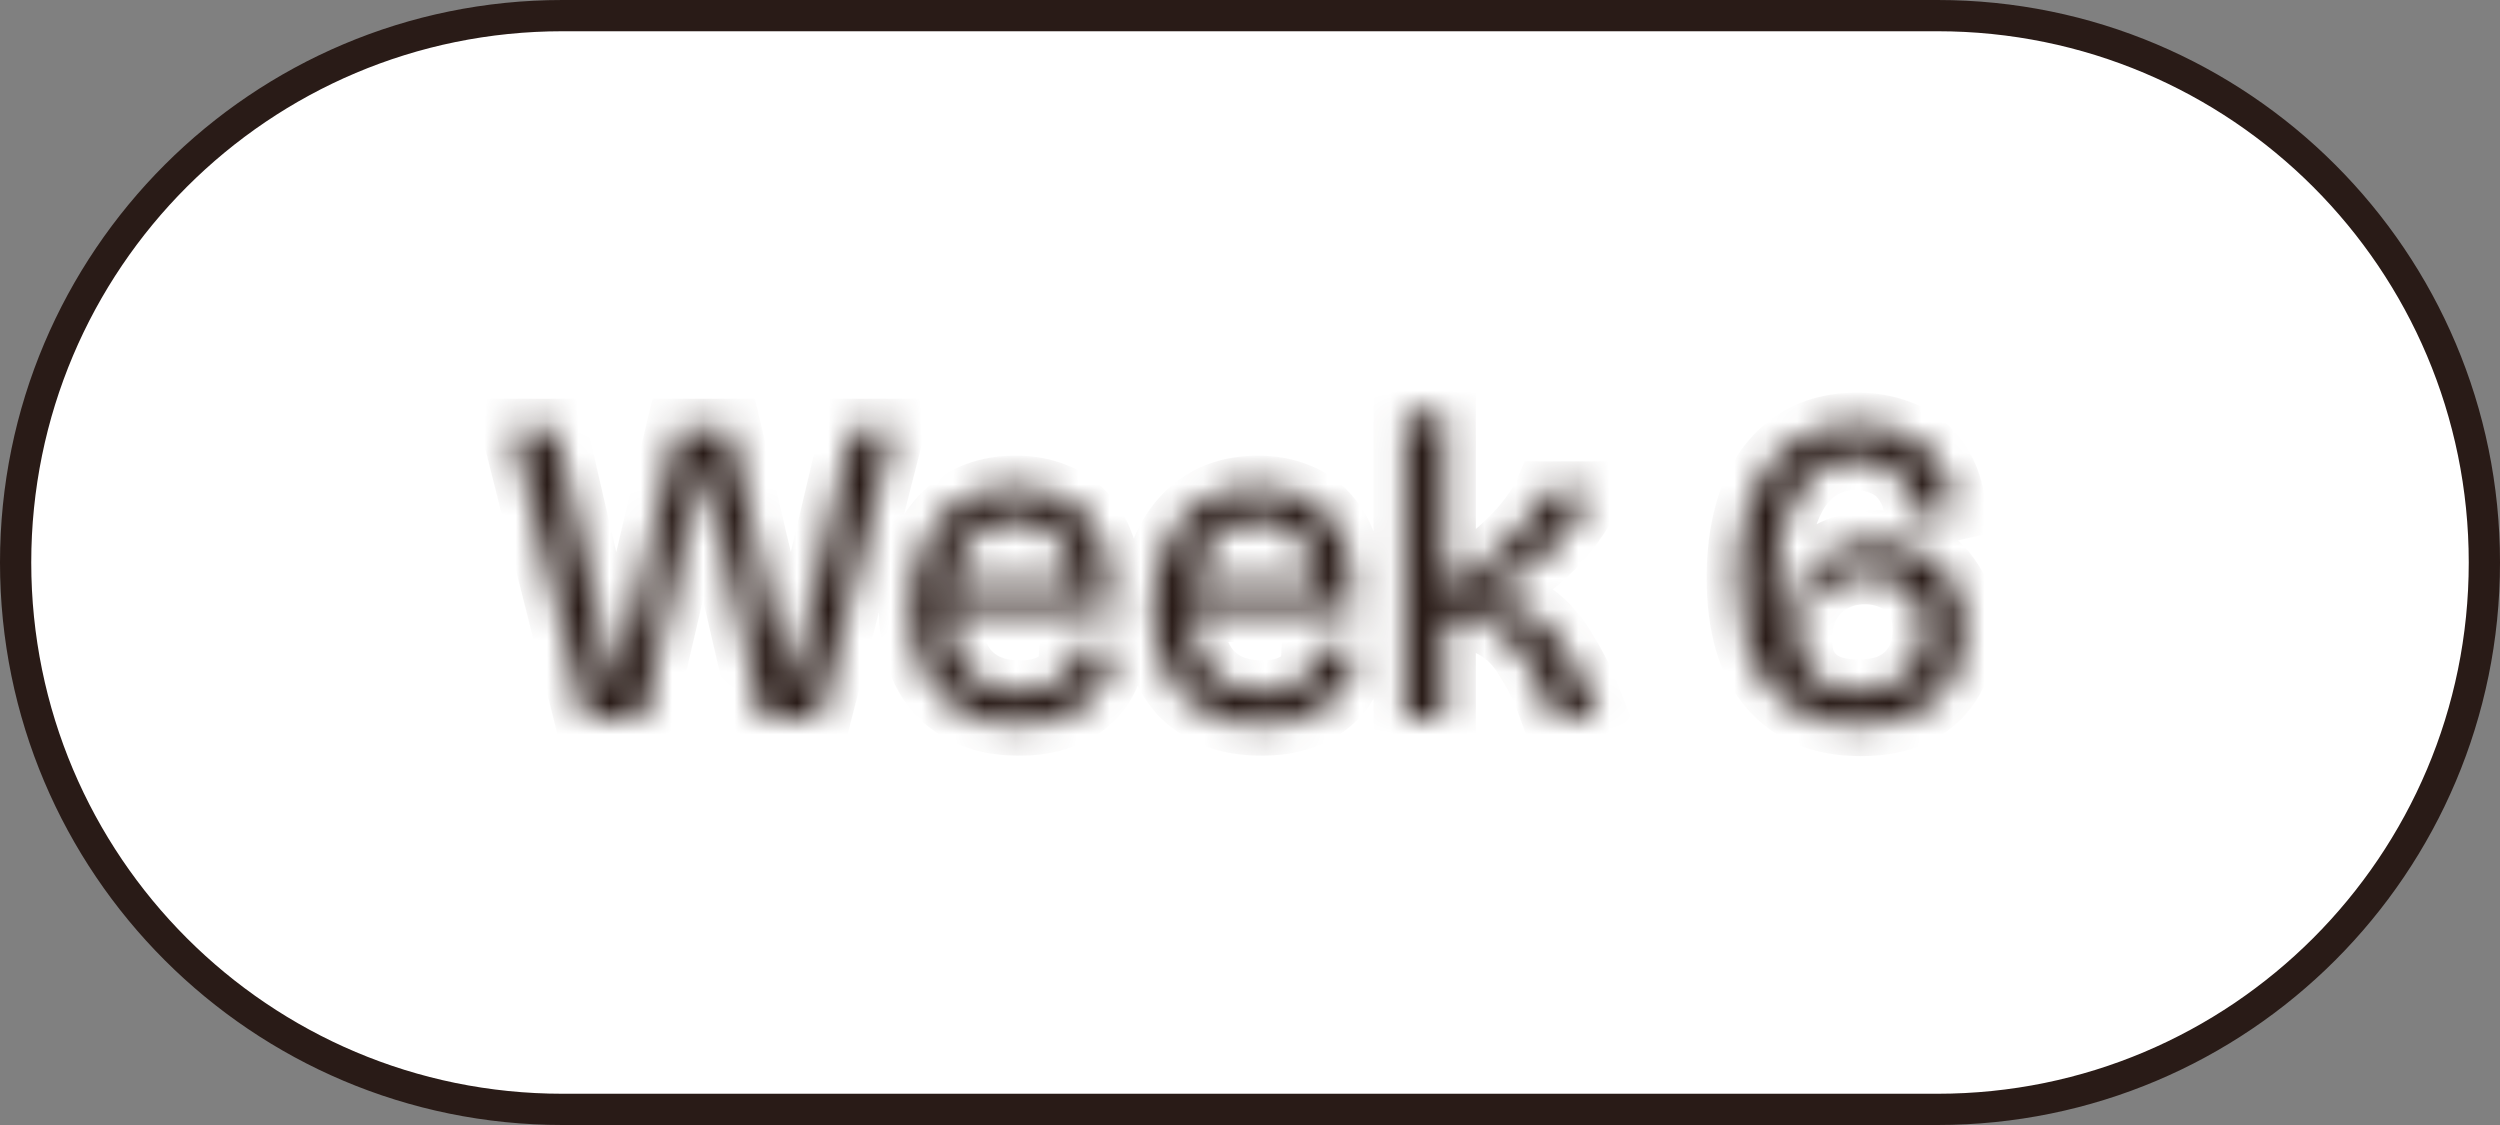
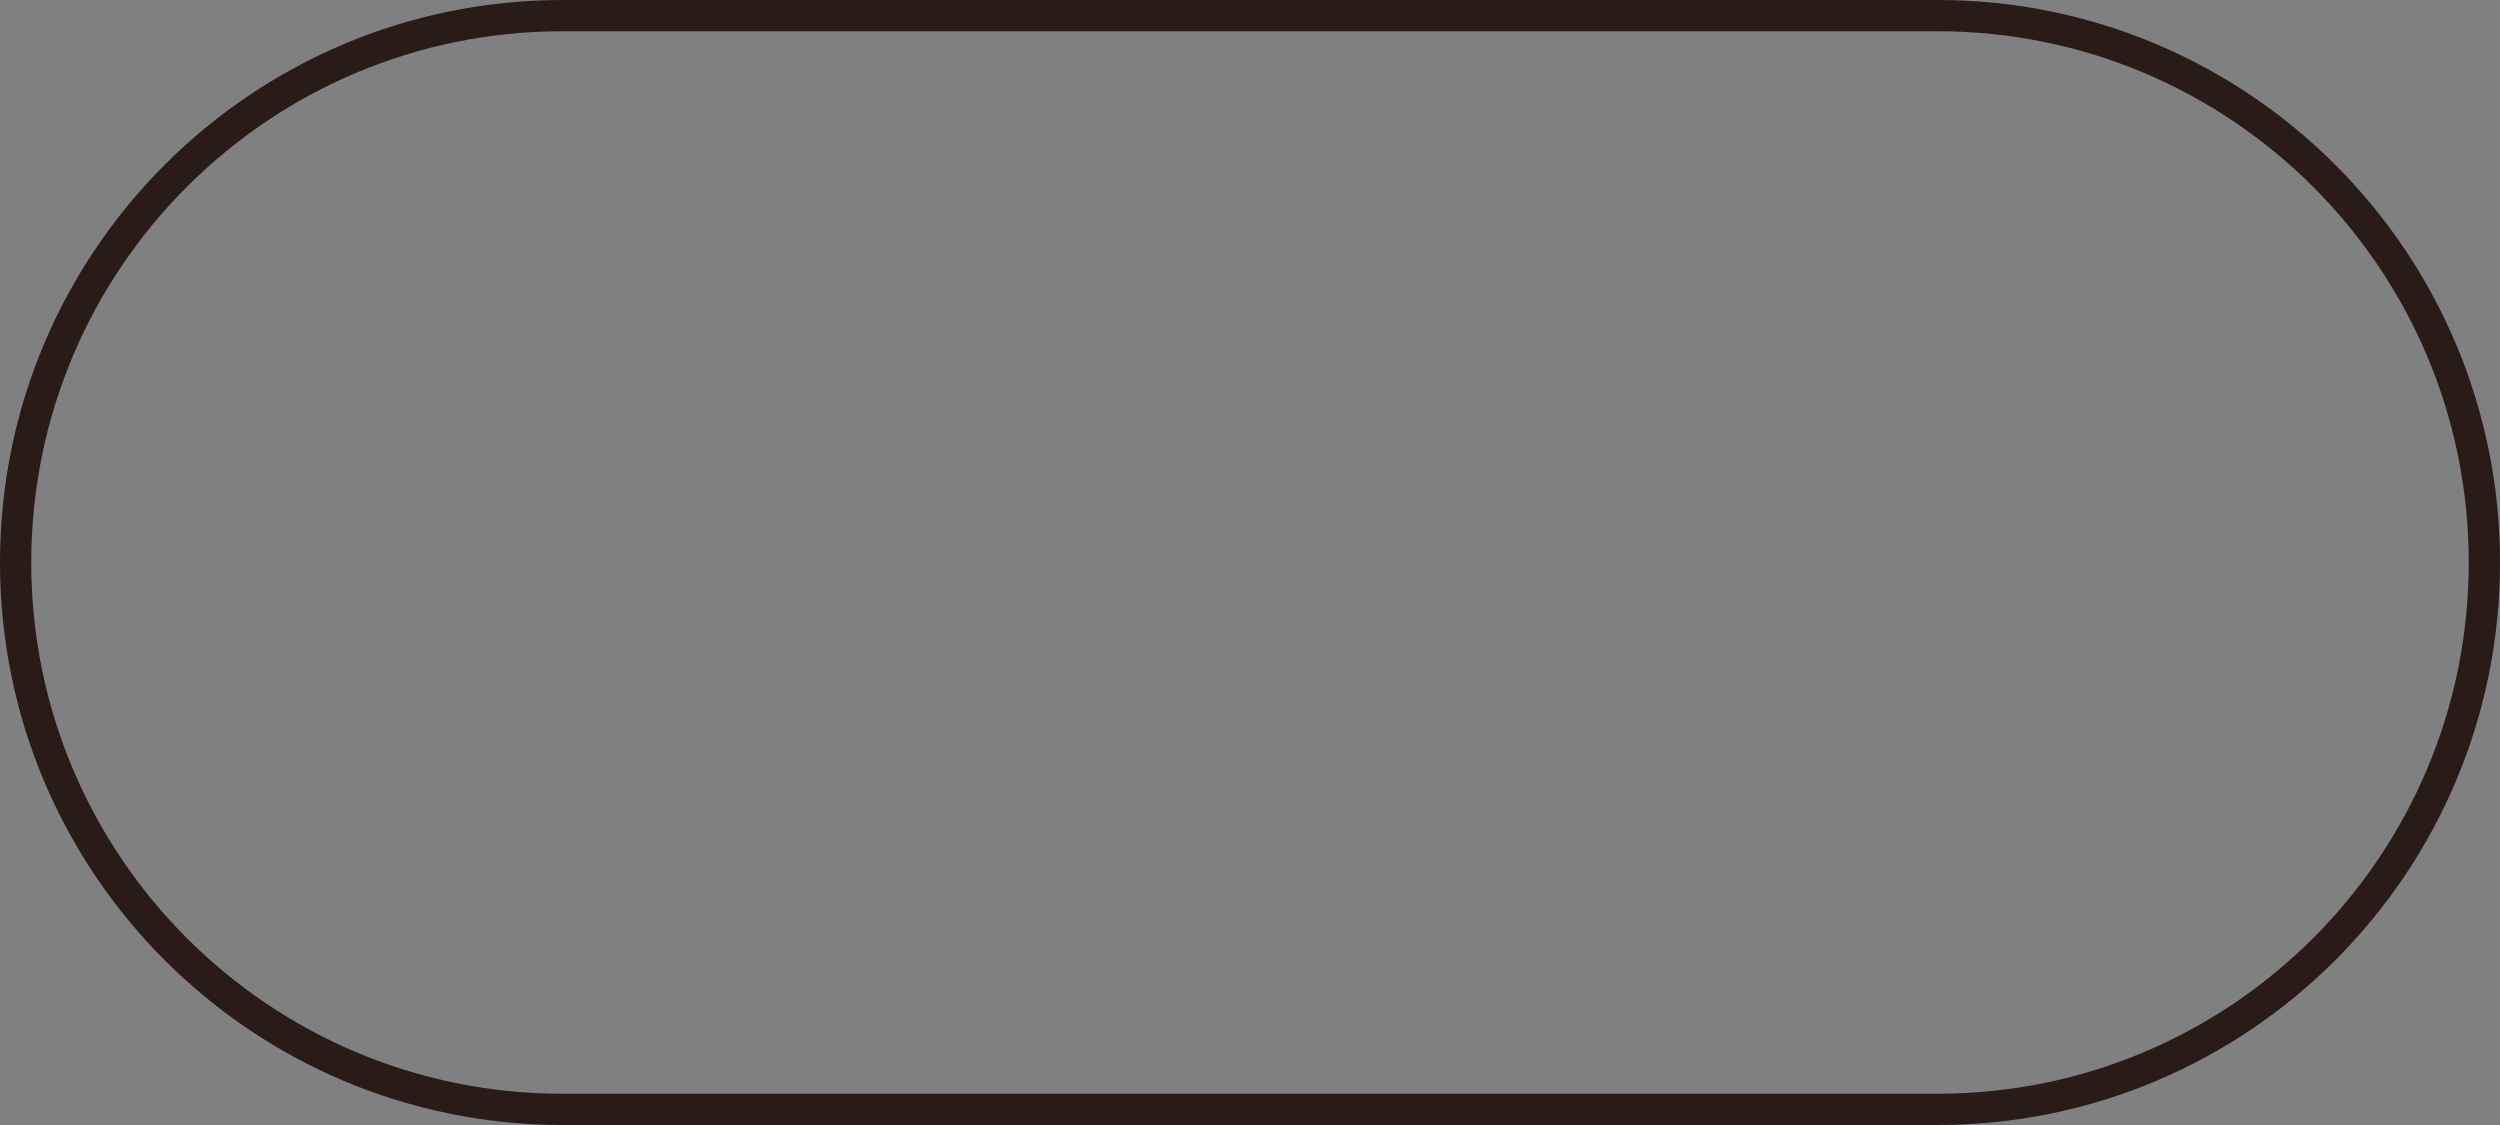
<svg xmlns="http://www.w3.org/2000/svg" width="80" height="36" viewBox="0 0 80 36" fill="none">
  <rect x="0" y="0" width="80" height="36" fill="#808080" stroke="none" />
-   <path d="M18 0.5H62C71.665 0.5 79.5 8.335 79.5 18C79.5 27.665 71.665 35.5 62 35.5H18C8.335 35.5 0.5 27.665 0.5 18C0.5 8.335 8.335 0.5 18 0.5Z" fill="white" />
  <path d="M18 0.5H62C71.665 0.5 79.5 8.335 79.5 18C79.5 27.665 71.665 35.5 62 35.5H18C8.335 35.5 0.5 27.665 0.5 18C0.5 8.335 8.335 0.5 18 0.5Z" stroke="#291B17" />
  <mask id="path-2-inside-1_260_60966" fill="white">
-     <path d="M18.744 23L16.406 13.76H17.792L19.654 21.824H19.766L21.67 13.76H23.364L25.254 21.824H25.352L27.256 13.76H28.586L26.22 23H24.4L22.552 14.992H22.454L20.578 23H18.744ZM32.612 23.182C32.043 23.182 31.539 23.093 31.1 22.916C30.671 22.739 30.307 22.491 30.008 22.174C29.719 21.847 29.5 21.46 29.35 21.012C29.201 20.555 29.126 20.046 29.126 19.486C29.126 18.926 29.196 18.413 29.336 17.946C29.486 17.47 29.705 17.055 29.994 16.7C30.284 16.345 30.638 16.07 31.058 15.874C31.478 15.678 31.959 15.58 32.5 15.58C32.986 15.58 33.424 15.664 33.816 15.832C34.208 15.991 34.54 16.238 34.81 16.574C35.081 16.901 35.282 17.311 35.412 17.806C35.552 18.291 35.604 18.856 35.566 19.5L29.924 19.556V18.688L34.754 18.632L34.362 19.206C34.4 18.646 34.344 18.179 34.194 17.806C34.054 17.433 33.835 17.153 33.536 16.966C33.247 16.77 32.902 16.672 32.5 16.672C32.062 16.672 31.684 16.784 31.366 17.008C31.049 17.232 30.802 17.554 30.624 17.974C30.456 18.385 30.372 18.884 30.372 19.472C30.372 20.331 30.564 20.989 30.946 21.446C31.338 21.903 31.903 22.132 32.64 22.132C32.958 22.132 33.228 22.09 33.452 22.006C33.676 21.922 33.863 21.81 34.012 21.67C34.162 21.53 34.278 21.371 34.362 21.194C34.456 21.017 34.521 20.83 34.558 20.634L35.692 20.858C35.627 21.213 35.515 21.535 35.356 21.824C35.198 22.104 34.988 22.347 34.726 22.552C34.474 22.748 34.171 22.902 33.816 23.014C33.462 23.126 33.06 23.182 32.612 23.182ZM40.364 23.182C39.795 23.182 39.291 23.093 38.852 22.916C38.423 22.739 38.059 22.491 37.76 22.174C37.471 21.847 37.252 21.46 37.102 21.012C36.953 20.555 36.878 20.046 36.878 19.486C36.878 18.926 36.948 18.413 37.088 17.946C37.238 17.47 37.457 17.055 37.746 16.7C38.036 16.345 38.39 16.07 38.81 15.874C39.23 15.678 39.711 15.58 40.252 15.58C40.738 15.58 41.176 15.664 41.568 15.832C41.96 15.991 42.292 16.238 42.562 16.574C42.833 16.901 43.034 17.311 43.164 17.806C43.304 18.291 43.356 18.856 43.318 19.5L37.676 19.556V18.688L42.506 18.632L42.114 19.206C42.152 18.646 42.096 18.179 41.946 17.806C41.806 17.433 41.587 17.153 41.288 16.966C40.999 16.77 40.654 16.672 40.252 16.672C39.814 16.672 39.436 16.784 39.118 17.008C38.801 17.232 38.554 17.554 38.376 17.974C38.208 18.385 38.124 18.884 38.124 19.472C38.124 20.331 38.316 20.989 38.698 21.446C39.09 21.903 39.655 22.132 40.392 22.132C40.71 22.132 40.98 22.09 41.204 22.006C41.428 21.922 41.615 21.81 41.764 21.67C41.914 21.53 42.03 21.371 42.114 21.194C42.208 21.017 42.273 20.83 42.31 20.634L43.444 20.858C43.379 21.213 43.267 21.535 43.108 21.824C42.95 22.104 42.74 22.347 42.478 22.552C42.226 22.748 41.923 22.902 41.568 23.014C41.214 23.126 40.812 23.182 40.364 23.182ZM44.953 23V13.27H46.227V18.772C46.6 18.595 46.959 18.385 47.305 18.142C47.65 17.89 47.967 17.624 48.257 17.344C48.546 17.064 48.793 16.784 48.999 16.504C49.204 16.224 49.353 15.977 49.447 15.762H50.917C50.767 16.098 50.562 16.443 50.301 16.798C50.049 17.143 49.755 17.47 49.419 17.778C49.092 18.077 48.737 18.338 48.355 18.562C47.981 18.786 47.594 18.949 47.193 19.052V19.206C47.697 19.159 48.131 19.206 48.495 19.346C48.859 19.486 49.171 19.687 49.433 19.948C49.703 20.209 49.937 20.513 50.133 20.858C50.338 21.194 50.529 21.549 50.707 21.922L51.127 23H49.713L49.433 22.23C49.227 21.763 49.003 21.348 48.761 20.984C48.527 20.62 48.243 20.335 47.907 20.13C47.58 19.915 47.165 19.808 46.661 19.808H46.227V23H44.953ZM59.532 23.196C58.3 23.196 57.339 22.799 56.648 22.006C55.958 21.213 55.612 20.037 55.612 18.478C55.612 17.489 55.757 16.625 56.046 15.888C56.336 15.151 56.765 14.581 57.334 14.18C57.904 13.769 58.603 13.564 59.434 13.564C59.864 13.564 60.26 13.625 60.624 13.746C60.988 13.858 61.306 14.031 61.576 14.264C61.847 14.488 62.066 14.773 62.234 15.118C62.402 15.454 62.505 15.846 62.542 16.294L61.324 16.574C61.287 16.117 61.175 15.753 60.988 15.482C60.811 15.202 60.582 15.001 60.302 14.88C60.022 14.749 59.719 14.684 59.392 14.684C58.944 14.684 58.557 14.791 58.23 15.006C57.913 15.211 57.651 15.496 57.446 15.86C57.25 16.224 57.101 16.635 56.998 17.092C56.905 17.549 56.858 18.025 56.858 18.52C56.858 18.847 56.882 19.187 56.928 19.542C56.984 19.887 57.054 20.214 57.138 20.522H57.25C57.213 19.943 57.264 19.453 57.404 19.052C57.553 18.641 57.764 18.31 58.034 18.058C58.305 17.806 58.608 17.624 58.944 17.512C59.289 17.391 59.639 17.33 59.994 17.33C60.508 17.33 60.979 17.437 61.408 17.652C61.847 17.867 62.197 18.184 62.458 18.604C62.729 19.015 62.864 19.533 62.864 20.158C62.864 20.559 62.799 20.947 62.668 21.32C62.538 21.684 62.337 22.006 62.066 22.286C61.795 22.566 61.45 22.79 61.03 22.958C60.61 23.117 60.111 23.196 59.532 23.196ZM59.434 22.104C59.826 22.104 60.157 22.053 60.428 21.95C60.699 21.838 60.918 21.689 61.086 21.502C61.254 21.315 61.376 21.11 61.45 20.886C61.525 20.653 61.562 20.41 61.562 20.158C61.562 19.738 61.469 19.393 61.282 19.122C61.105 18.851 60.876 18.655 60.596 18.534C60.316 18.403 60.013 18.338 59.686 18.338C59.285 18.338 58.93 18.427 58.622 18.604C58.314 18.772 58.072 19.015 57.894 19.332C57.717 19.649 57.628 20.027 57.628 20.466C57.628 20.793 57.679 21.063 57.782 21.278C57.894 21.493 58.039 21.661 58.216 21.782C58.394 21.903 58.585 21.987 58.79 22.034C59.005 22.081 59.219 22.104 59.434 22.104Z" />
-   </mask>
-   <path d="M18.744 23L17.775 23.245L17.965 24H18.744V23ZM16.406 13.76V12.76H15.121L15.437 14.005L16.406 13.76ZM17.792 13.76L18.766 13.535L18.587 12.76H17.792V13.76ZM19.654 21.824L18.68 22.049L18.859 22.824H19.654V21.824ZM19.766 21.824V22.824H20.557L20.739 22.054L19.766 21.824ZM21.67 13.76V12.76H20.879L20.697 13.53L21.67 13.76ZM23.364 13.76L24.338 13.532L24.157 12.76H23.364V13.76ZM25.254 21.824L24.28 22.052L24.461 22.824H25.254V21.824ZM25.352 21.824V22.824H26.143L26.325 22.054L25.352 21.824ZM27.256 13.76V12.76H26.465L26.283 13.53L27.256 13.76ZM28.586 13.76L29.555 14.008L29.874 12.76H28.586V13.76ZM26.22 23V24H26.996L27.189 23.248L26.22 23ZM24.4 23L23.426 23.225L23.605 24H24.4V23ZM22.552 14.992L23.526 14.767L23.348 13.992H22.552V14.992ZM22.454 14.992V13.992H21.661L21.48 14.764L22.454 14.992ZM20.578 23V24H21.371L21.552 23.228L20.578 23ZM18.744 23L19.713 22.755L17.375 13.515L16.406 13.76L15.437 14.005L17.775 23.245L18.744 23ZM16.406 13.76V14.76H17.792V13.76V12.76H16.406V13.76ZM17.792 13.76L16.818 13.985L18.68 22.049L19.654 21.824L20.628 21.599L18.766 13.535L17.792 13.76ZM19.654 21.824V22.824H19.766V21.824V20.824H19.654V21.824ZM19.766 21.824L20.739 22.054L22.643 13.99L21.67 13.76L20.697 13.53L18.793 21.594L19.766 21.824ZM21.67 13.76V14.76H23.364V13.76V12.76H21.67V13.76ZM23.364 13.76L22.39 13.988L24.28 22.052L25.254 21.824L26.228 21.596L24.338 13.532L23.364 13.76ZM25.254 21.824V22.824H25.352V21.824V20.824H25.254V21.824ZM25.352 21.824L26.325 22.054L28.229 13.99L27.256 13.76L26.283 13.53L24.379 21.594L25.352 21.824ZM27.256 13.76V14.76H28.586V13.76V12.76H27.256V13.76ZM28.586 13.76L27.617 13.512L25.251 22.752L26.22 23L27.189 23.248L29.555 14.008L28.586 13.76ZM26.22 23V22H24.4V23V24H26.22V23ZM24.4 23L25.374 22.775L23.526 14.767L22.552 14.992L21.578 15.217L23.426 23.225L24.4 23ZM22.552 14.992V13.992H22.454V14.992V15.992H22.552V14.992ZM22.454 14.992L21.48 14.764L19.604 22.772L20.578 23L21.552 23.228L23.428 15.22L22.454 14.992ZM20.578 23V22H18.744V23V24H20.578V23ZM31.1 22.916L30.719 23.84L30.726 23.843L31.1 22.916ZM30.008 22.174L29.26 22.837L29.27 22.848L29.28 22.859L30.008 22.174ZM29.35 21.012L28.4 21.322L28.402 21.328L29.35 21.012ZM29.336 17.946L28.382 17.647L28.379 17.659L29.336 17.946ZM29.994 16.7L30.769 17.332L29.994 16.7ZM31.058 15.874L31.481 16.78L31.481 16.78L31.058 15.874ZM33.816 15.832L33.422 16.751L33.432 16.755L33.441 16.759L33.816 15.832ZM34.81 16.574L34.032 17.201L34.04 17.212L34.81 16.574ZM35.412 17.806L34.446 18.061L34.449 18.072L34.452 18.083L35.412 17.806ZM35.566 19.5L35.576 20.5L36.511 20.491L36.565 19.558L35.566 19.5ZM29.924 19.556H28.924V20.566L29.934 20.556L29.924 19.556ZM29.924 18.688L29.913 17.688L28.924 17.7V18.688H29.924ZM34.754 18.632L35.58 19.196L36.663 17.61L34.743 17.632L34.754 18.632ZM34.362 19.206L33.365 19.14L33.121 22.797L35.188 19.77L34.362 19.206ZM34.194 17.806L33.258 18.157L33.262 18.167L33.266 18.177L34.194 17.806ZM33.536 16.966L32.976 17.794L32.991 17.804L33.006 17.814L33.536 16.966ZM31.366 17.008L30.79 16.191L31.366 17.008ZM30.624 17.974L29.703 17.585L29.699 17.595L30.624 17.974ZM30.946 21.446L30.179 22.088L30.187 22.097L30.946 21.446ZM33.452 22.006L33.803 22.942L33.452 22.006ZM34.362 21.194L33.477 20.728L33.468 20.747L33.459 20.766L34.362 21.194ZM34.558 20.634L34.752 19.653L33.764 19.458L33.576 20.447L34.558 20.634ZM35.692 20.858L36.676 21.039L36.855 20.068L35.886 19.877L35.692 20.858ZM35.356 21.824L36.227 22.317L36.233 22.305L35.356 21.824ZM34.726 22.552L35.34 23.341L35.344 23.338L34.726 22.552ZM33.816 23.014L33.515 22.06L33.816 23.014ZM32.612 23.182V22.182C32.146 22.182 31.773 22.109 31.475 21.989L31.1 22.916L30.726 23.843C31.305 24.077 31.94 24.182 32.612 24.182V23.182ZM31.1 22.916L31.482 21.992C31.175 21.865 30.932 21.696 30.737 21.489L30.008 22.174L29.28 22.859C29.682 23.287 30.167 23.612 30.719 23.84L31.1 22.916ZM30.008 22.174L30.757 21.511C30.564 21.293 30.409 21.026 30.299 20.696L29.35 21.012L28.402 21.328C28.59 21.893 28.874 22.401 29.26 22.837L30.008 22.174ZM29.35 21.012L30.301 20.702C30.189 20.359 30.126 19.957 30.126 19.486H29.126H28.126C28.126 20.134 28.213 20.75 28.4 21.322L29.35 21.012ZM29.126 19.486H30.126C30.126 19.009 30.186 18.594 30.294 18.233L29.336 17.946L28.379 17.659C28.207 18.231 28.126 18.843 28.126 19.486H29.126ZM29.336 17.946L30.291 18.245C30.405 17.88 30.567 17.58 30.769 17.332L29.994 16.7L29.22 16.068C28.843 16.53 28.566 17.06 28.382 17.647L29.336 17.946ZM29.994 16.7L30.769 17.332C30.962 17.096 31.196 16.913 31.481 16.78L31.058 15.874L30.636 14.968C30.081 15.227 29.605 15.595 29.22 16.068L29.994 16.7ZM31.058 15.874L31.481 16.78C31.748 16.655 32.081 16.58 32.5 16.58V15.58V14.58C31.837 14.58 31.208 14.7 30.636 14.968L31.058 15.874ZM32.5 15.58V16.58C32.869 16.58 33.171 16.643 33.422 16.751L33.816 15.832L34.21 14.913C33.678 14.685 33.103 14.58 32.5 14.58V15.58ZM33.816 15.832L33.441 16.759C33.672 16.852 33.866 16.995 34.032 17.201L34.81 16.574L35.589 15.947C35.214 15.481 34.745 15.129 34.192 14.905L33.816 15.832ZM34.81 16.574L34.04 17.212C34.201 17.406 34.344 17.679 34.446 18.061L35.412 17.806L36.379 17.551C36.219 16.944 35.961 16.395 35.58 15.936L34.81 16.574ZM35.412 17.806L34.452 18.083C34.553 18.434 34.601 18.881 34.568 19.442L35.566 19.5L36.565 19.558C36.607 18.831 36.552 18.148 36.373 17.529L35.412 17.806ZM35.566 19.5L35.556 18.5L29.915 18.556L29.924 19.556L29.934 20.556L35.576 20.5L35.566 19.5ZM29.924 19.556H30.924V18.688H29.924H28.924V19.556H29.924ZM29.924 18.688L29.936 19.688L34.766 19.632L34.754 18.632L34.743 17.632L29.913 17.688L29.924 18.688ZM34.754 18.632L33.929 18.068L33.537 18.642L34.362 19.206L35.188 19.77L35.58 19.196L34.754 18.632ZM34.362 19.206L35.36 19.273C35.404 18.619 35.345 17.991 35.123 17.435L34.194 17.806L33.266 18.177C33.342 18.368 33.396 18.673 33.365 19.14L34.362 19.206ZM34.194 17.806L35.131 17.455C34.924 16.904 34.576 16.436 34.066 16.118L33.536 16.966L33.006 17.814C33.094 17.869 33.185 17.961 33.258 18.157L34.194 17.806ZM33.536 16.966L34.097 16.138C33.619 15.814 33.071 15.672 32.5 15.672V16.672V17.672C32.732 17.672 32.875 17.726 32.976 17.794L33.536 16.966ZM32.5 16.672V15.672C31.883 15.672 31.297 15.833 30.79 16.191L31.366 17.008L31.943 17.825C32.07 17.735 32.24 17.672 32.5 17.672V16.672ZM31.366 17.008L30.79 16.191C30.295 16.54 29.94 17.023 29.703 17.585L30.624 17.974L31.546 18.363C31.663 18.085 31.803 17.924 31.943 17.825L31.366 17.008ZM30.624 17.974L29.699 17.595C29.469 18.158 29.372 18.794 29.372 19.472H30.372H31.372C31.372 18.974 31.444 18.611 31.55 18.353L30.624 17.974ZM30.372 19.472H29.372C29.372 20.464 29.592 21.386 30.18 22.088L30.946 21.446L31.713 20.804C31.535 20.592 31.372 20.197 31.372 19.472H30.372ZM30.946 21.446L30.187 22.097C30.811 22.825 31.683 23.132 32.64 23.132V22.132V21.132C32.124 21.132 31.866 20.982 31.706 20.795L30.946 21.446ZM32.64 22.132V23.132C33.041 23.132 33.437 23.08 33.803 22.942L33.452 22.006L33.101 21.07C33.02 21.1 32.875 21.132 32.64 21.132V22.132ZM33.452 22.006L33.803 22.942C34.13 22.82 34.436 22.644 34.696 22.399L34.012 21.67L33.328 20.941C33.29 20.976 33.222 21.024 33.101 21.07L33.452 22.006ZM34.012 21.67L34.696 22.399C34.933 22.177 35.126 21.918 35.266 21.622L34.362 21.194L33.459 20.766C33.431 20.825 33.39 20.883 33.328 20.941L34.012 21.67ZM34.362 21.194L35.247 21.66C35.386 21.395 35.485 21.115 35.541 20.821L34.558 20.634L33.576 20.447C33.557 20.545 33.525 20.638 33.477 20.728L34.362 21.194ZM34.558 20.634L34.365 21.615L35.499 21.839L35.692 20.858L35.886 19.877L34.752 19.653L34.558 20.634ZM35.692 20.858L34.709 20.677C34.661 20.936 34.582 21.156 34.48 21.343L35.356 21.824L36.233 22.305C36.448 21.914 36.593 21.489 36.676 21.039L35.692 20.858ZM35.356 21.824L34.486 21.331C34.394 21.494 34.271 21.638 34.109 21.766L34.726 22.552L35.344 23.338C35.705 23.055 36.002 22.714 36.226 22.317L35.356 21.824ZM34.726 22.552L34.112 21.763C33.968 21.875 33.775 21.978 33.515 22.06L33.816 23.014L34.118 23.968C34.567 23.826 34.981 23.621 35.34 23.341L34.726 22.552ZM33.816 23.014L33.515 22.06C33.276 22.136 32.978 22.182 32.612 22.182V23.182V24.182C33.142 24.182 33.648 24.116 34.118 23.968L33.816 23.014ZM38.852 22.916L38.471 23.84L38.478 23.843L38.852 22.916ZM37.76 22.174L37.012 22.837L37.022 22.848L37.032 22.859L37.76 22.174ZM37.102 21.012L36.152 21.322L36.154 21.328L37.102 21.012ZM37.088 17.946L36.134 17.647L36.13 17.659L37.088 17.946ZM37.746 16.7L38.521 17.332L37.746 16.7ZM38.81 15.874L39.233 16.78L39.233 16.78L38.81 15.874ZM41.568 15.832L41.175 16.751L41.184 16.755L41.193 16.759L41.568 15.832ZM42.562 16.574L41.783 17.201L41.792 17.212L42.562 16.574ZM43.164 17.806L42.197 18.061L42.2 18.072L42.204 18.083L43.164 17.806ZM43.318 19.5L43.328 20.5L44.263 20.491L44.317 19.558L43.318 19.5ZM37.676 19.556H36.676V20.566L37.686 20.556L37.676 19.556ZM37.676 18.688L37.665 17.688L36.676 17.7V18.688H37.676ZM42.506 18.632L43.332 19.196L44.415 17.61L42.495 17.632L42.506 18.632ZM42.114 19.206L41.117 19.14L40.873 22.797L42.94 19.77L42.114 19.206ZM41.946 17.806L41.01 18.157L41.014 18.167L41.018 18.177L41.946 17.806ZM41.288 16.966L40.727 17.794L40.743 17.804L40.758 17.814L41.288 16.966ZM39.118 17.008L38.542 16.191L39.118 17.008ZM38.376 17.974L37.455 17.585L37.451 17.595L38.376 17.974ZM38.698 21.446L37.931 22.088L37.939 22.097L38.698 21.446ZM41.204 22.006L41.556 22.942L41.204 22.006ZM42.114 21.194L41.23 20.728L41.22 20.747L41.211 20.766L42.114 21.194ZM42.31 20.634L42.504 19.653L41.516 19.458L41.328 20.447L42.31 20.634ZM43.444 20.858L44.428 21.039L44.607 20.068L43.638 19.877L43.444 20.858ZM43.108 21.824L43.978 22.317L43.985 22.305L43.108 21.824ZM42.478 22.552L43.092 23.341L43.096 23.338L42.478 22.552ZM41.568 23.014L41.267 22.06L41.568 23.014ZM40.364 23.182V22.182C39.898 22.182 39.525 22.109 39.227 21.989L38.852 22.916L38.478 23.843C39.057 24.077 39.692 24.182 40.364 24.182V23.182ZM38.852 22.916L39.234 21.992C38.927 21.865 38.684 21.696 38.489 21.489L37.76 22.174L37.032 22.859C37.434 23.287 37.919 23.612 38.471 23.84L38.852 22.916ZM37.76 22.174L38.509 21.511C38.316 21.293 38.161 21.026 38.051 20.696L37.102 21.012L36.154 21.328C36.342 21.893 36.626 22.401 37.012 22.837L37.76 22.174ZM37.102 21.012L38.053 20.702C37.941 20.359 37.878 19.957 37.878 19.486H36.878H35.878C35.878 20.134 35.965 20.75 36.152 21.322L37.102 21.012ZM36.878 19.486H37.878C37.878 19.009 37.938 18.594 38.046 18.233L37.088 17.946L36.13 17.659C35.959 18.231 35.878 18.843 35.878 19.486H36.878ZM37.088 17.946L38.042 18.245C38.157 17.88 38.319 17.58 38.521 17.332L37.746 16.7L36.971 16.068C36.595 16.53 36.318 17.06 36.134 17.647L37.088 17.946ZM37.746 16.7L38.521 17.332C38.714 17.096 38.948 16.913 39.233 16.78L38.81 15.874L38.388 14.968C37.833 15.227 37.357 15.595 36.971 16.068L37.746 16.7ZM38.81 15.874L39.233 16.78C39.5 16.655 39.833 16.58 40.252 16.58V15.58V14.58C39.589 14.58 38.96 14.7 38.388 14.968L38.81 15.874ZM40.252 15.58V16.58C40.621 16.58 40.923 16.643 41.175 16.751L41.568 15.832L41.962 14.913C41.43 14.685 40.855 14.58 40.252 14.58V15.58ZM41.568 15.832L41.193 16.759C41.424 16.852 41.617 16.995 41.784 17.201L42.562 16.574L43.341 15.947C42.966 15.481 42.497 15.129 41.944 14.905L41.568 15.832ZM42.562 16.574L41.792 17.212C41.953 17.406 42.096 17.679 42.197 18.061L43.164 17.806L44.131 17.551C43.971 16.944 43.713 16.395 43.332 15.936L42.562 16.574ZM43.164 17.806L42.204 18.083C42.305 18.434 42.353 18.881 42.32 19.442L43.318 19.5L44.317 19.558C44.359 18.831 44.304 18.148 44.125 17.529L43.164 17.806ZM43.318 19.5L43.309 18.5L37.666 18.556L37.676 19.556L37.686 20.556L43.328 20.5L43.318 19.5ZM37.676 19.556H38.676V18.688H37.676H36.676V19.556H37.676ZM37.676 18.688L37.688 19.688L42.518 19.632L42.506 18.632L42.495 17.632L37.665 17.688L37.676 18.688ZM42.506 18.632L41.681 18.068L41.289 18.642L42.114 19.206L42.94 19.77L43.332 19.196L42.506 18.632ZM42.114 19.206L43.112 19.273C43.156 18.619 43.097 17.991 42.875 17.435L41.946 17.806L41.018 18.177C41.094 18.368 41.148 18.673 41.117 19.14L42.114 19.206ZM41.946 17.806L42.883 17.455C42.676 16.904 42.328 16.436 41.818 16.118L41.288 16.966L40.758 17.814C40.846 17.869 40.937 17.961 41.01 18.157L41.946 17.806ZM41.288 16.966L41.849 16.138C41.371 15.814 40.823 15.672 40.252 15.672V16.672V17.672C40.484 17.672 40.627 17.726 40.727 17.794L41.288 16.966ZM40.252 16.672V15.672C39.635 15.672 39.049 15.833 38.542 16.191L39.118 17.008L39.695 17.825C39.822 17.735 39.992 17.672 40.252 17.672V16.672ZM39.118 17.008L38.542 16.191C38.047 16.54 37.692 17.023 37.455 17.585L38.376 17.974L39.298 18.363C39.415 18.085 39.555 17.924 39.695 17.825L39.118 17.008ZM38.376 17.974L37.451 17.595C37.221 18.158 37.124 18.794 37.124 19.472H38.124H39.124C39.124 18.974 39.196 18.611 39.302 18.353L38.376 17.974ZM38.124 19.472H37.124C37.124 20.464 37.344 21.386 37.931 22.088L38.698 21.446L39.465 20.804C39.287 20.592 39.124 20.197 39.124 19.472H38.124ZM38.698 21.446L37.939 22.097C38.563 22.825 39.434 23.132 40.392 23.132V22.132V21.132C39.876 21.132 39.618 20.982 39.458 20.795L38.698 21.446ZM40.392 22.132V23.132C40.793 23.132 41.189 23.08 41.556 22.942L41.204 22.006L40.853 21.07C40.772 21.1 40.627 21.132 40.392 21.132V22.132ZM41.204 22.006L41.556 22.942C41.882 22.82 42.188 22.644 42.448 22.399L41.764 21.67L41.08 20.941C41.042 20.976 40.974 21.024 40.853 21.07L41.204 22.006ZM41.764 21.67L42.448 22.399C42.685 22.177 42.878 21.918 43.018 21.622L42.114 21.194L41.211 20.766C41.183 20.825 41.142 20.883 41.08 20.941L41.764 21.67ZM42.114 21.194L42.999 21.66C43.139 21.395 43.237 21.115 43.293 20.821L42.31 20.634L41.328 20.447C41.309 20.545 41.277 20.638 41.23 20.728L42.114 21.194ZM42.31 20.634L42.117 21.615L43.251 21.839L43.444 20.858L43.638 19.877L42.504 19.653L42.31 20.634ZM43.444 20.858L42.461 20.677C42.413 20.936 42.334 21.156 42.232 21.343L43.108 21.824L43.985 22.305C44.2 21.914 44.345 21.489 44.428 21.039L43.444 20.858ZM43.108 21.824L42.238 21.331C42.146 21.494 42.023 21.638 41.861 21.766L42.478 22.552L43.096 23.338C43.456 23.055 43.753 22.714 43.978 22.317L43.108 21.824ZM42.478 22.552L41.864 21.763C41.72 21.875 41.527 21.978 41.267 22.06L41.568 23.014L41.87 23.968C42.319 23.826 42.733 23.621 43.092 23.341L42.478 22.552ZM41.568 23.014L41.267 22.06C41.028 22.136 40.73 22.182 40.364 22.182V23.182V24.182C40.894 24.182 41.4 24.116 41.87 23.968L41.568 23.014ZM44.953 23H43.953V24H44.953V23ZM44.953 13.27V12.27H43.953V13.27H44.953ZM46.227 13.27H47.227V12.27H46.227V13.27ZM46.227 18.772H45.227V20.354L46.656 19.675L46.227 18.772ZM47.305 18.142L47.88 18.96L47.887 18.955L47.894 18.95L47.305 18.142ZM48.257 17.344L48.952 18.063H48.952L48.257 17.344ZM48.999 16.504L49.805 17.095L48.999 16.504ZM49.447 15.762V14.762H48.791L48.53 15.363L49.447 15.762ZM50.917 15.762L51.831 16.168L52.455 14.762H50.917V15.762ZM50.301 16.798L49.496 16.205L49.493 16.209L50.301 16.798ZM49.419 17.778L50.093 18.516L50.094 18.515L49.419 17.778ZM48.355 18.562L47.849 17.699L47.84 17.704L48.355 18.562ZM47.193 19.052L46.945 18.083L46.193 18.276V19.052H47.193ZM47.193 19.206H46.193V20.303L47.285 20.202L47.193 19.206ZM48.495 19.346L48.136 20.279L48.495 19.346ZM49.433 19.948L48.725 20.655L48.732 20.661L48.738 20.667L49.433 19.948ZM50.133 20.858L49.263 21.352L49.271 21.366L49.279 21.379L50.133 20.858ZM50.707 21.922L51.638 21.559L51.625 21.525L51.61 21.493L50.707 21.922ZM51.127 23V24H52.59L52.058 22.637L51.127 23ZM49.713 23L48.773 23.342L49.012 24H49.713V23ZM49.433 22.23L50.372 21.888L50.361 21.857L50.348 21.827L49.433 22.23ZM48.761 20.984L47.919 21.524L47.924 21.531L47.929 21.539L48.761 20.984ZM47.907 20.13L47.358 20.966L47.371 20.975L47.385 20.983L47.907 20.13ZM46.227 19.808V18.808H45.227V19.808H46.227ZM46.227 23V24H47.227V23H46.227ZM44.953 23H45.953V13.27H44.953H43.953V23H44.953ZM44.953 13.27V14.27H46.227V13.27V12.27H44.953V13.27ZM46.227 13.27H45.227V18.772H46.227H47.227V13.27H46.227ZM46.227 18.772L46.656 19.675C47.081 19.473 47.489 19.235 47.88 18.96L47.305 18.142L46.73 17.324C46.429 17.535 46.119 17.716 45.798 17.869L46.227 18.772ZM47.305 18.142L47.894 18.95C48.275 18.672 48.628 18.377 48.952 18.063L48.257 17.344L47.561 16.625C47.307 16.871 47.026 17.108 46.715 17.334L47.305 18.142ZM48.257 17.344L48.952 18.063C49.276 17.749 49.562 17.427 49.805 17.095L48.999 16.504L48.192 15.913C48.025 16.141 47.816 16.379 47.561 16.625L48.257 17.344ZM48.999 16.504L49.805 17.095C50.035 16.781 50.23 16.468 50.364 16.161L49.447 15.762L48.53 15.363C48.476 15.486 48.373 15.667 48.192 15.913L48.999 16.504ZM49.447 15.762V16.762H50.917V15.762V14.762H49.447V15.762ZM50.917 15.762L50.003 15.356C49.888 15.614 49.722 15.897 49.496 16.205L50.301 16.798L51.106 17.391C51.402 16.989 51.647 16.582 51.831 16.168L50.917 15.762ZM50.301 16.798L49.493 16.209C49.282 16.497 49.033 16.775 48.743 17.041L49.419 17.778L50.094 18.515C50.476 18.165 50.815 17.79 51.108 17.387L50.301 16.798ZM49.419 17.778L48.744 17.04C48.469 17.291 48.172 17.511 47.849 17.699L48.355 18.562L48.86 19.425C49.303 19.166 49.715 18.862 50.093 18.516L49.419 17.778ZM48.355 18.562L47.84 17.704C47.546 17.881 47.248 18.006 46.945 18.083L47.193 19.052L47.441 20.021C47.94 19.893 48.417 19.691 48.869 19.419L48.355 18.562ZM47.193 19.052H46.193V19.206H47.193H48.193V19.052H47.193ZM47.193 19.206L47.285 20.202C47.68 20.165 47.952 20.209 48.136 20.279L48.495 19.346L48.854 18.413C48.31 18.203 47.714 18.154 47.1 18.21L47.193 19.206ZM48.495 19.346L48.136 20.279C48.376 20.372 48.569 20.498 48.725 20.655L49.433 19.948L50.14 19.241C49.774 18.875 49.341 18.6 48.854 18.413L48.495 19.346ZM49.433 19.948L48.738 20.667C48.936 20.859 49.112 21.085 49.263 21.352L50.133 20.858L51.002 20.364C50.762 19.94 50.471 19.56 50.127 19.229L49.433 19.948ZM50.133 20.858L49.279 21.379C49.466 21.684 49.64 22.008 49.803 22.351L50.707 21.922L51.61 21.493C51.418 21.09 51.21 20.704 50.986 20.337L50.133 20.858ZM50.707 21.922L49.775 22.285L50.195 23.363L51.127 23L52.058 22.637L51.638 21.559L50.707 21.922ZM51.127 23V22H49.713V23V24H51.127V23ZM49.713 23L50.653 22.658L50.372 21.888L49.433 22.23L48.493 22.572L48.773 23.342L49.713 23ZM49.433 22.23L50.348 21.827C50.123 21.316 49.872 20.849 49.593 20.429L48.761 20.984L47.929 21.539C48.134 21.847 48.332 22.211 48.517 22.633L49.433 22.23ZM48.761 20.984L49.602 20.444C49.296 19.966 48.906 19.569 48.428 19.277L47.907 20.13L47.385 20.983C47.58 21.102 47.759 21.274 47.919 21.524L48.761 20.984ZM47.907 20.13L48.456 19.294C47.925 18.945 47.304 18.808 46.661 18.808V19.808V20.808C47.025 20.808 47.235 20.885 47.358 20.966L47.907 20.13ZM46.661 19.808V18.808H46.227V19.808V20.808H46.661V19.808ZM46.227 19.808H45.227V23H46.227H47.227V19.808H46.227ZM46.227 23V22H44.953V23V24H46.227V23ZM56.648 22.006L57.402 21.349L56.648 22.006ZM56.046 15.888L55.115 15.523L56.046 15.888ZM57.334 14.18L57.91 14.997L57.919 14.991L57.334 14.18ZM60.624 13.746L60.308 14.695L60.319 14.698L60.33 14.702L60.624 13.746ZM61.576 14.264L60.923 15.021L60.931 15.028L60.939 15.034L61.576 14.264ZM62.234 15.118L61.335 15.556L61.34 15.565L62.234 15.118ZM62.542 16.294L62.766 17.269L63.611 17.074L63.539 16.211L62.542 16.294ZM61.324 16.574L60.327 16.655L60.422 17.808L61.548 17.549L61.324 16.574ZM60.988 15.482L60.143 16.017L60.154 16.034L60.165 16.05L60.988 15.482ZM60.302 14.88L59.879 15.786L59.892 15.792L59.904 15.798L60.302 14.88ZM58.23 15.006L58.773 15.846L58.779 15.842L58.23 15.006ZM57.446 15.86L56.575 15.369L56.57 15.377L56.566 15.386L57.446 15.86ZM56.998 17.092L56.022 16.873L56.02 16.883L56.018 16.892L56.998 17.092ZM56.928 19.542L55.937 19.672L55.939 19.687L55.941 19.702L56.928 19.542ZM57.138 20.522L56.173 20.785L56.374 21.522H57.138V20.522ZM57.25 20.522V21.522H58.317L58.248 20.458L57.25 20.522ZM57.404 19.052L56.464 18.71L56.46 18.723L57.404 19.052ZM58.034 18.058L58.715 18.79H58.715L58.034 18.058ZM58.944 17.512L59.26 18.461L59.268 18.458L59.276 18.456L58.944 17.512ZM61.408 17.652L60.961 18.547L60.969 18.55L61.408 17.652ZM62.458 18.604L61.609 19.132L61.616 19.143L61.623 19.154L62.458 18.604ZM62.668 21.32L63.609 21.658L63.612 21.65L62.668 21.32ZM62.066 22.286L61.347 21.591L62.066 22.286ZM61.03 22.958L61.383 23.893L61.393 23.89L61.401 23.887L61.03 22.958ZM60.428 21.95L60.783 22.885L60.797 22.88L60.81 22.874L60.428 21.95ZM61.086 21.502L60.343 20.833V20.833L61.086 21.502ZM61.45 20.886L62.399 21.202L62.403 21.191L61.45 20.886ZM61.282 19.122L60.446 19.67L60.452 19.68L60.459 19.69L61.282 19.122ZM60.596 18.534L60.173 19.44L60.186 19.446L60.199 19.452L60.596 18.534ZM58.622 18.604L59.101 19.482L59.111 19.476L59.121 19.471L58.622 18.604ZM57.894 19.332L57.021 18.844L57.894 19.332ZM57.782 21.278L56.88 21.709L56.888 21.725L56.895 21.741L57.782 21.278ZM58.216 21.782L58.781 20.957L58.216 21.782ZM58.79 22.034L58.569 23.009L58.578 23.011L58.79 22.034ZM59.532 23.196V22.196C58.535 22.196 57.87 21.887 57.402 21.349L56.648 22.006L55.894 22.663C56.808 23.712 58.066 24.196 59.532 24.196V23.196ZM56.648 22.006L57.402 21.349C56.931 20.808 56.612 19.909 56.612 18.478H55.612H54.612C54.612 20.165 54.984 21.617 55.894 22.663L56.648 22.006ZM55.612 18.478H56.612C56.612 17.584 56.743 16.849 56.977 16.253L56.046 15.888L55.115 15.523C54.77 16.401 54.612 17.394 54.612 18.478H55.612ZM56.046 15.888L56.977 16.253C57.205 15.672 57.522 15.271 57.91 14.997L57.334 14.18L56.758 13.363C56.008 13.892 55.466 14.629 55.115 15.523L56.046 15.888ZM57.334 14.18L57.919 14.991C58.289 14.725 58.774 14.564 59.434 14.564V13.564V12.564C58.433 12.564 57.518 12.814 56.749 13.369L57.334 14.18ZM59.434 13.564V14.564C59.769 14.564 60.057 14.611 60.308 14.695L60.624 13.746L60.94 12.797C60.463 12.638 59.958 12.564 59.434 12.564V13.564ZM60.624 13.746L60.33 14.702C60.571 14.776 60.764 14.884 60.923 15.021L61.576 14.264L62.229 13.507C61.847 13.177 61.405 12.94 60.918 12.79L60.624 13.746ZM61.576 14.264L60.939 15.034C61.089 15.159 61.224 15.326 61.335 15.556L62.234 15.118L63.133 14.681C62.909 14.219 62.604 13.817 62.214 13.494L61.576 14.264ZM62.234 15.118L61.34 15.565C61.441 15.767 61.517 16.031 61.546 16.377L62.542 16.294L63.539 16.211C63.493 15.661 63.363 15.141 63.129 14.671L62.234 15.118ZM62.542 16.294L62.318 15.319L61.1 15.599L61.324 16.574L61.548 17.549L62.766 17.269L62.542 16.294ZM61.324 16.574L62.321 16.493C62.275 15.926 62.129 15.375 61.811 14.914L60.988 15.482L60.165 16.05C60.221 16.13 60.299 16.307 60.327 16.655L61.324 16.574ZM60.988 15.482L61.833 14.947C61.558 14.513 61.18 14.17 60.7 13.962L60.302 14.88L59.904 15.798C59.984 15.832 60.064 15.891 60.143 16.017L60.988 15.482ZM60.302 14.88L60.725 13.974C60.305 13.778 59.856 13.684 59.392 13.684V14.684V15.684C59.581 15.684 59.739 15.721 59.879 15.786L60.302 14.88ZM59.392 14.684V13.684C58.778 13.684 58.194 13.833 57.681 14.17L58.23 15.006L58.779 15.842C58.92 15.749 59.11 15.684 59.392 15.684V14.684ZM58.23 15.006L57.687 14.166C57.22 14.469 56.851 14.879 56.575 15.369L57.446 15.86L58.317 16.351C58.452 16.113 58.606 15.954 58.773 15.846L58.23 15.006ZM57.446 15.86L56.566 15.386C56.321 15.84 56.142 16.338 56.022 16.873L56.998 17.092L57.974 17.311C58.059 16.931 58.179 16.608 58.327 16.334L57.446 15.86ZM56.998 17.092L56.018 16.892C55.911 17.419 55.858 17.962 55.858 18.52H56.858H57.858C57.858 18.088 57.899 17.68 57.978 17.292L56.998 17.092ZM56.858 18.52H55.858C55.858 18.894 55.885 19.279 55.937 19.672L56.928 19.542L57.92 19.412C57.878 19.096 57.858 18.799 57.858 18.52H56.858ZM56.928 19.542L55.941 19.702C56.002 20.079 56.079 20.44 56.173 20.785L57.138 20.522L58.103 20.259C58.029 19.988 57.966 19.696 57.915 19.382L56.928 19.542ZM57.138 20.522V21.522H57.25V20.522V19.522H57.138V20.522ZM57.25 20.522L58.248 20.458C58.216 19.967 58.265 19.619 58.348 19.381L57.404 19.052L56.46 18.723C56.263 19.287 56.209 19.92 56.252 20.586L57.25 20.522ZM57.404 19.052L58.344 19.394C58.449 19.105 58.58 18.916 58.715 18.79L58.034 18.058L57.353 17.326C56.947 17.704 56.658 18.178 56.464 18.71L57.404 19.052ZM58.034 18.058L58.715 18.79C58.886 18.631 59.066 18.525 59.26 18.461L58.944 17.512L58.628 16.563C58.15 16.723 57.723 16.981 57.353 17.326L58.034 18.058ZM58.944 17.512L59.276 18.456C59.518 18.37 59.756 18.33 59.994 18.33V17.33V16.33C59.523 16.33 59.061 16.411 58.613 16.569L58.944 17.512ZM59.994 17.33V18.33C60.363 18.33 60.68 18.406 60.961 18.546L61.408 17.652L61.855 16.758C61.278 16.469 60.652 16.33 59.994 16.33V17.33ZM61.408 17.652L60.969 18.55C61.236 18.681 61.446 18.869 61.609 19.132L62.458 18.604L63.307 18.076C62.948 17.499 62.457 17.052 61.848 16.754L61.408 17.652ZM62.458 18.604L61.623 19.154C61.76 19.363 61.864 19.675 61.864 20.158H62.864H63.864C63.864 19.39 63.697 18.667 63.293 18.054L62.458 18.604ZM62.864 20.158H61.864C61.864 20.448 61.817 20.724 61.724 20.99L62.668 21.32L63.612 21.65C63.78 21.169 63.864 20.67 63.864 20.158H62.864ZM62.668 21.32L61.727 20.982C61.645 21.212 61.52 21.412 61.347 21.591L62.066 22.286L62.785 22.981C63.154 22.6 63.43 22.156 63.609 21.658L62.668 21.32ZM62.066 22.286L61.347 21.591C61.189 21.754 60.969 21.905 60.659 22.029L61.03 22.958L61.401 23.887C61.931 23.674 62.402 23.378 62.785 22.981L62.066 22.286ZM61.03 22.958L60.677 22.023C60.397 22.128 60.023 22.196 59.532 22.196V23.196V24.196C60.198 24.196 60.823 24.105 61.383 23.893L61.03 22.958ZM59.434 22.104V23.104C59.907 23.104 60.367 23.043 60.783 22.885L60.428 21.95L60.074 21.015C59.948 21.062 59.745 21.104 59.434 21.104V22.104ZM60.428 21.95L60.81 22.874C61.196 22.714 61.546 22.485 61.829 22.171L61.086 21.502L60.343 20.833C60.29 20.892 60.201 20.962 60.046 21.026L60.428 21.95ZM61.086 21.502L61.829 22.171C62.084 21.889 62.278 21.565 62.399 21.202L61.45 20.886L60.501 20.57C60.473 20.655 60.425 20.742 60.343 20.833L61.086 21.502ZM61.45 20.886L62.403 21.191C62.51 20.856 62.562 20.51 62.562 20.158H61.562H60.562C60.562 20.31 60.54 20.449 60.498 20.581L61.45 20.886ZM61.562 20.158H62.562C62.562 19.591 62.435 19.033 62.105 18.554L61.282 19.122L60.459 19.69C60.502 19.753 60.562 19.885 60.562 20.158H61.562ZM61.282 19.122L62.119 18.574C61.841 18.15 61.464 17.82 60.994 17.616L60.596 18.534L60.199 19.452C60.288 19.49 60.369 19.552 60.446 19.67L61.282 19.122ZM60.596 18.534L61.019 17.628C60.599 17.432 60.15 17.338 59.686 17.338V18.338V19.338C59.875 19.338 60.033 19.375 60.173 19.44L60.596 18.534ZM59.686 18.338V17.338C59.133 17.338 58.602 17.462 58.123 17.737L58.622 18.604L59.121 19.471C59.258 19.392 59.437 19.338 59.686 19.338V18.338ZM58.622 18.604L58.143 17.726C57.664 17.988 57.287 18.369 57.021 18.844L57.894 19.332L58.767 19.82C58.856 19.661 58.965 19.556 59.101 19.482L58.622 18.604ZM57.894 19.332L57.021 18.844C56.745 19.339 56.628 19.892 56.628 20.466H57.628H58.628C58.628 20.163 58.689 19.96 58.767 19.82L57.894 19.332ZM57.628 20.466H56.628C56.628 20.89 56.694 21.32 56.88 21.709L57.782 21.278L58.684 20.846C58.665 20.807 58.628 20.696 58.628 20.466H57.628ZM57.782 21.278L56.895 21.741C57.074 22.082 57.322 22.382 57.651 22.607L58.216 21.782L58.781 20.957C58.755 20.939 58.715 20.903 58.669 20.815L57.782 21.278ZM58.216 21.782L57.651 22.607C57.931 22.798 58.238 22.934 58.569 23.009L58.79 22.034L59.012 21.059C58.932 21.041 58.856 21.008 58.781 20.957L58.216 21.782ZM58.79 22.034L58.578 23.011C58.861 23.073 59.146 23.104 59.434 23.104V22.104V21.104C59.292 21.104 59.149 21.089 59.003 21.057L58.79 22.034Z" fill="#291B17" mask="url(#path-2-inside-1_260_60966)" />
+     </mask>
</svg>